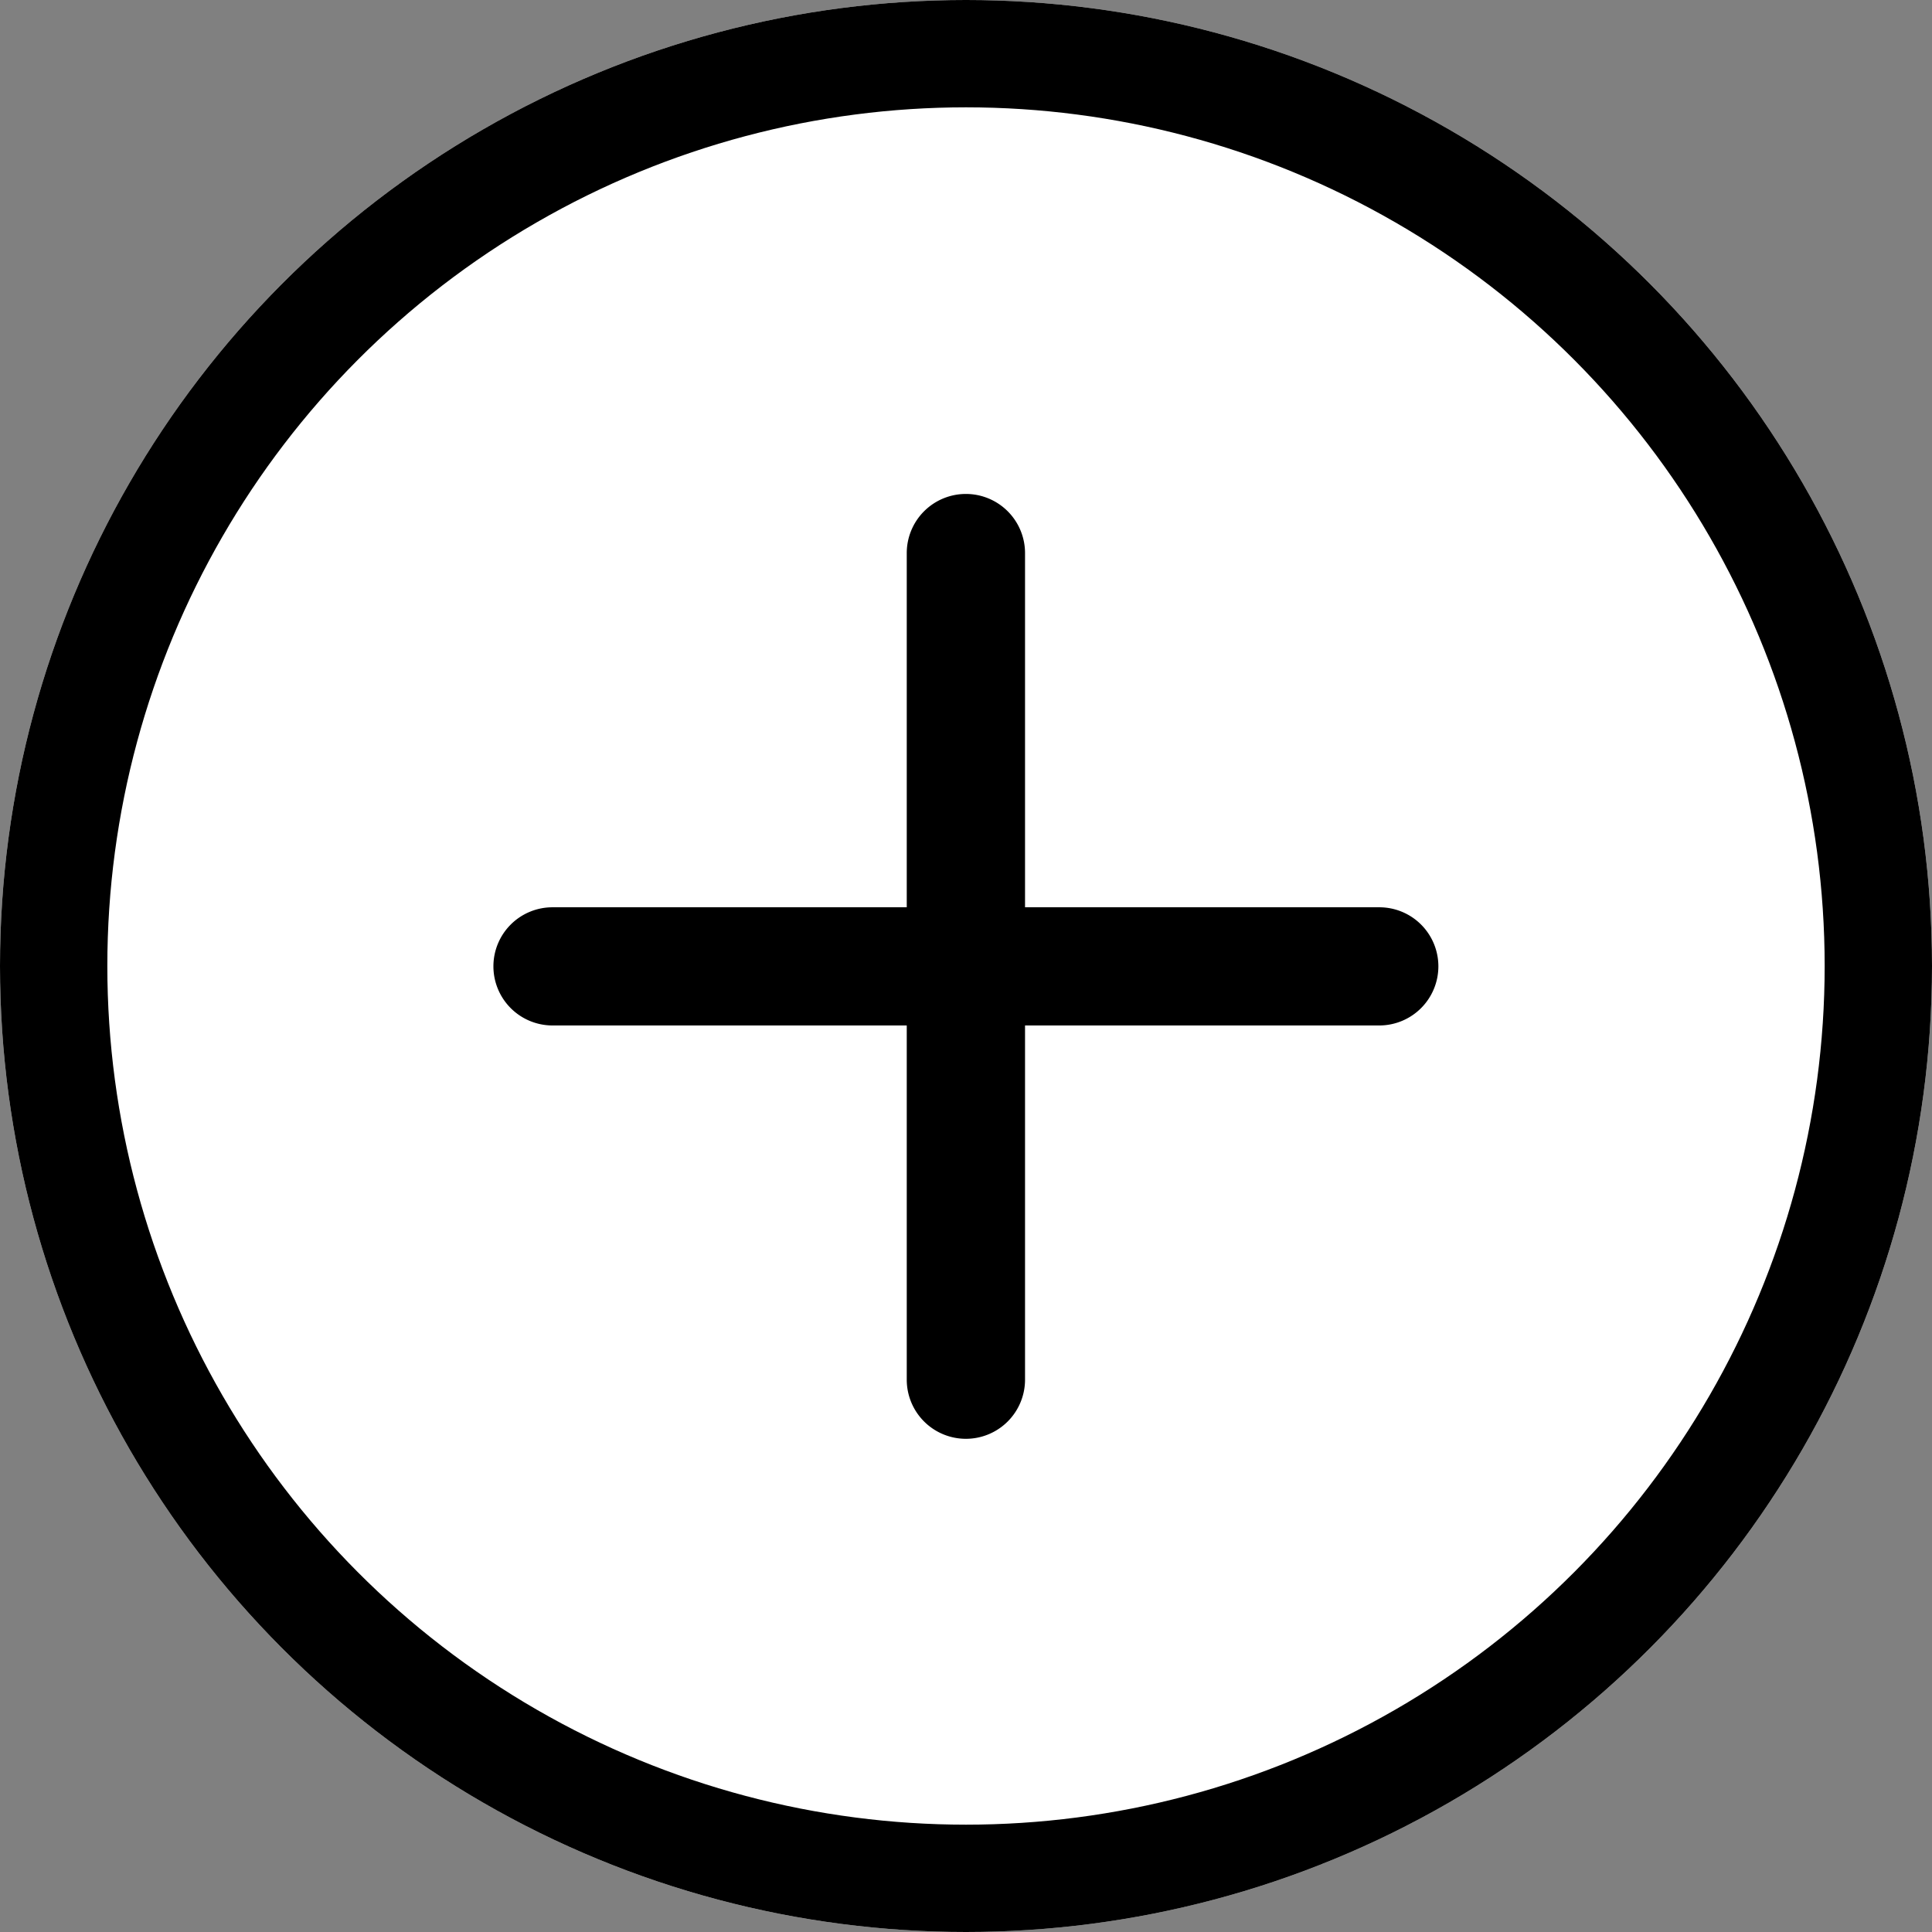
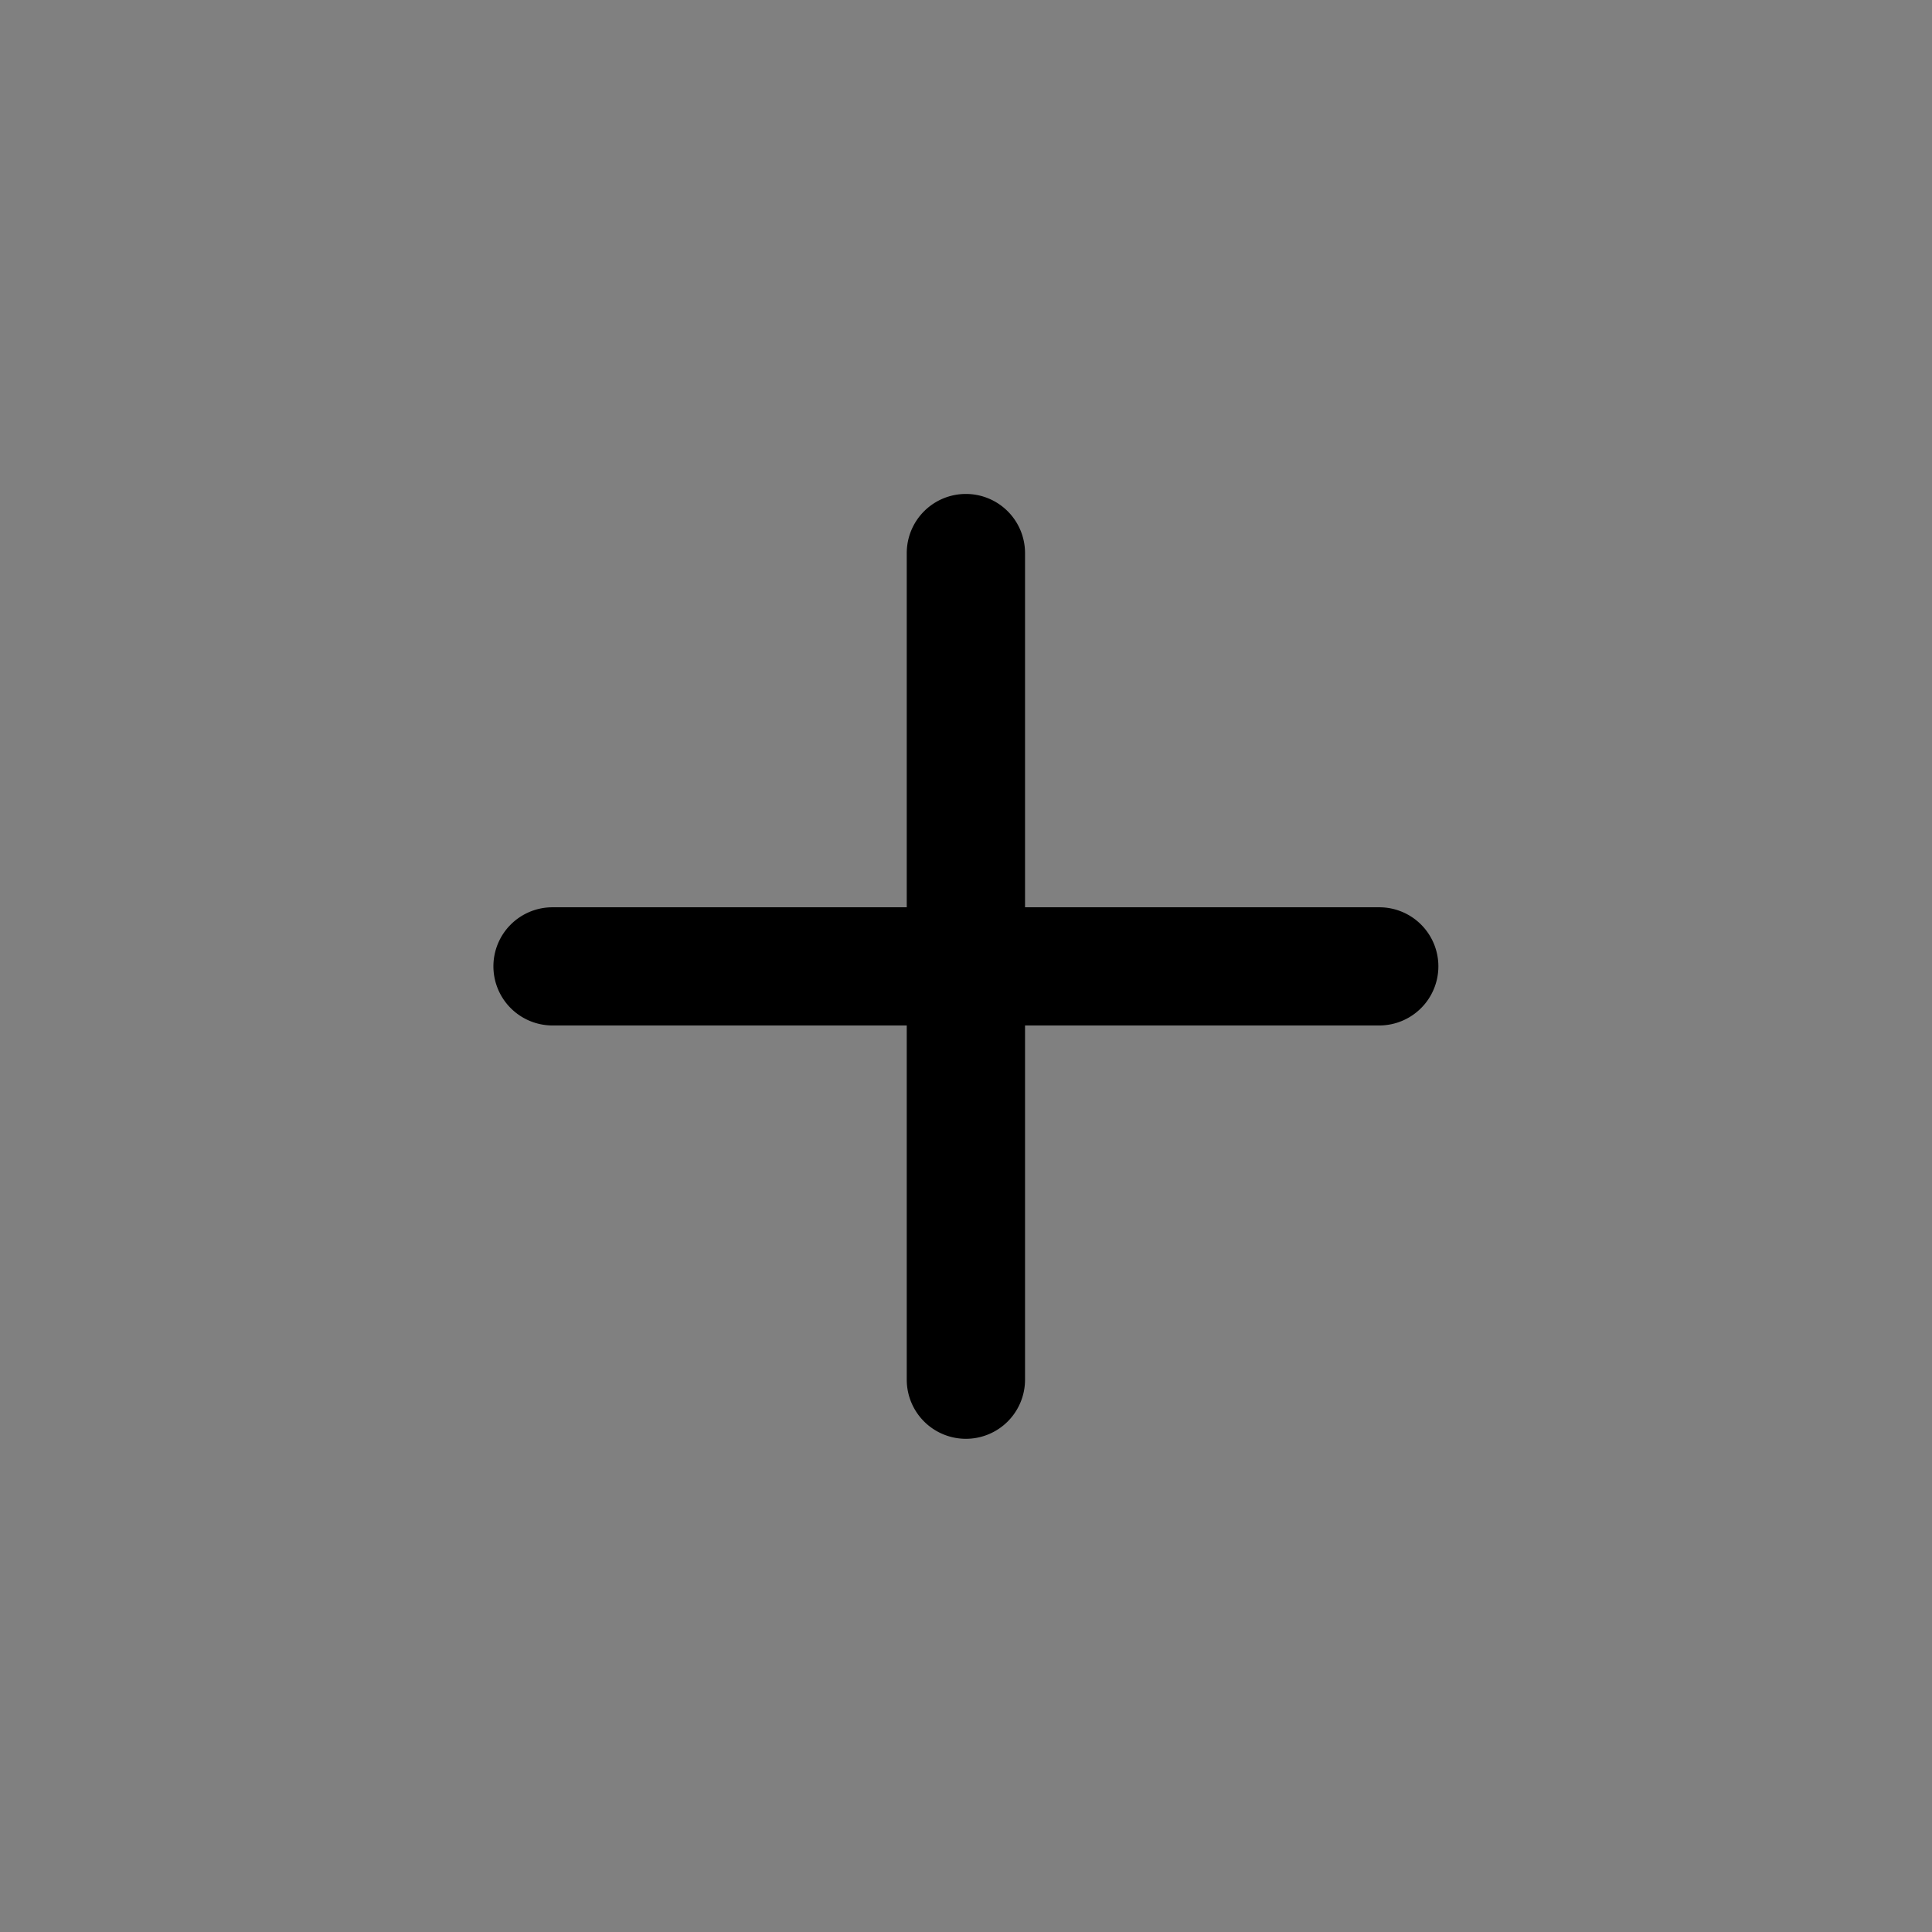
<svg xmlns="http://www.w3.org/2000/svg" id="ico_bu_02_on" width="18" height="18" viewBox="0 0 18 18">
  <rect x="0" y="0" width="18" height="18" fill="#808080" stroke="none" />
  <g id="타원_1032" data-name="타원 1032" fill="#fff" stroke="#000" stroke-width="1">
-     <circle cx="9" cy="9" r="9" stroke="none" />
-     <circle cx="9" cy="9" r="8.5" fill="none" />
-   </g>
+     </g>
  <g id="그룹_4681" data-name="그룹 4681" transform="translate(4.594 4.595)">
    <path id="합치기_100" data-name="합치기 100" d="M-785.931-1740.146v-3.3h-3.3a.551.551,0,0,1-.551-.551.55.55,0,0,1,.551-.55h3.3v-3.3a.551.551,0,0,1,.551-.551.551.551,0,0,1,.551.551v3.3h3.3a.55.55,0,0,1,.551.55.551.551,0,0,1-.551.551h-3.3v3.3a.551.551,0,0,1-.551.551A.551.551,0,0,1-785.931-1740.146Z" transform="translate(789.785 1748.405)" />
  </g>
</svg>